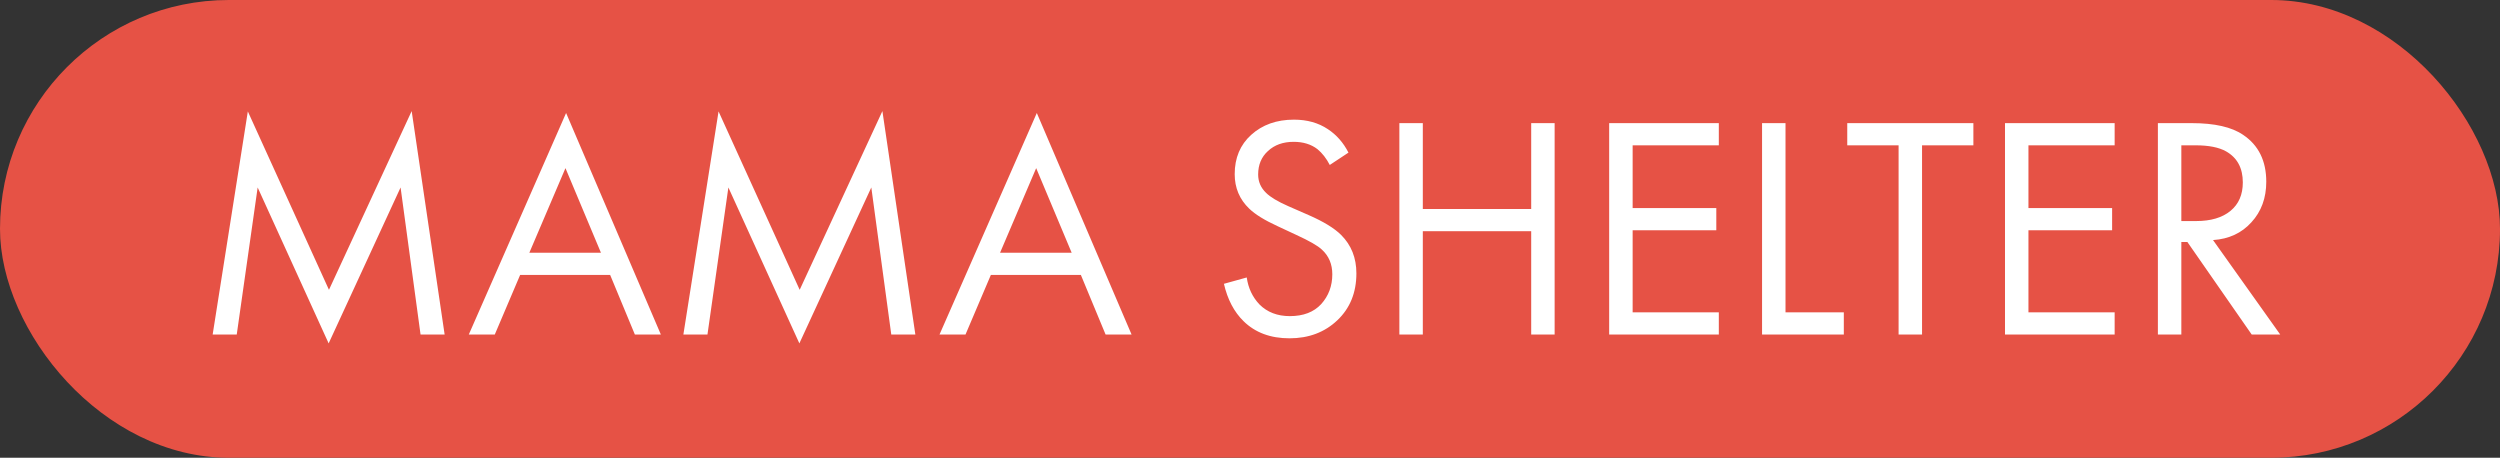
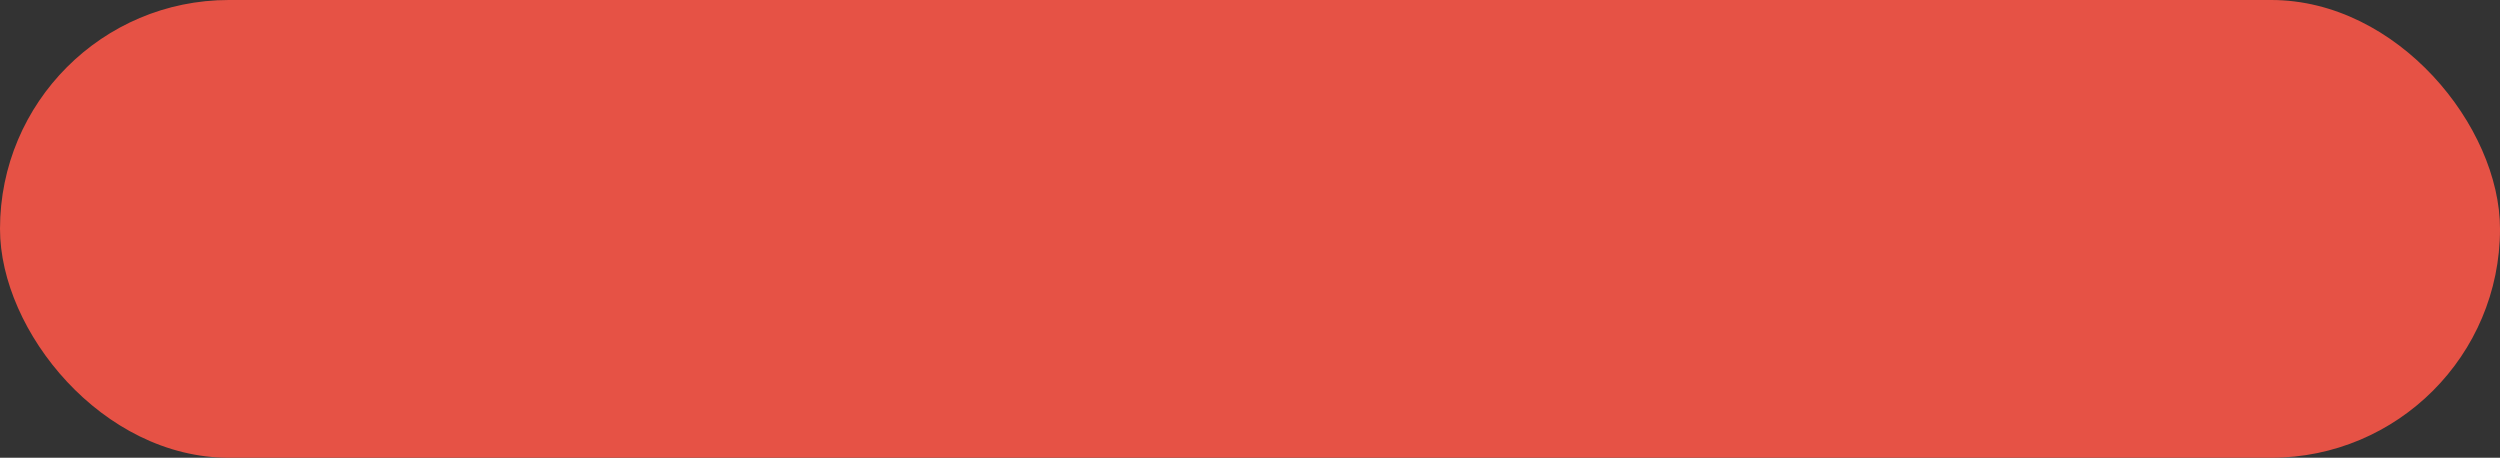
<svg xmlns="http://www.w3.org/2000/svg" width="142" height="26" viewBox="0 0 142 26" fill="none">
  <rect x="0" y="0" width="142" height="26" fill="#333333" stroke="none" />
  <rect width="142" height="26" rx="13" fill="#E65245" />
-   <path d="M13.447 19H12.079L14.077 6.328L18.685 16.462L23.383 6.31L25.255 19H23.887L22.753 10.648L18.667 19.504L14.635 10.648L13.447 19ZM36.06 19L34.656 15.616H29.544L28.104 19H26.628L32.154 6.418L37.536 19H36.06ZM30.066 14.356H34.134L32.118 9.55L30.066 14.356ZM40.184 19H38.816L40.814 6.328L45.422 16.462L50.12 6.31L51.992 19H50.624L49.49 10.648L45.404 19.504L41.372 10.648L40.184 19ZM62.797 19L61.393 15.616H56.281L54.841 19H53.365L58.891 6.418L64.273 19H62.797ZM56.803 14.356H60.871L58.855 9.55L56.803 14.356ZM76.593 8.668L75.531 9.37C75.339 8.998 75.105 8.698 74.829 8.47C74.469 8.194 74.019 8.056 73.479 8.056C72.879 8.056 72.393 8.23 72.021 8.578C71.649 8.914 71.463 9.358 71.463 9.91C71.463 10.318 71.613 10.666 71.913 10.954C72.153 11.194 72.573 11.446 73.173 11.71L74.325 12.214C75.177 12.586 75.795 12.964 76.179 13.348C76.755 13.924 77.043 14.65 77.043 15.526C77.043 16.618 76.683 17.506 75.963 18.19C75.243 18.874 74.337 19.216 73.245 19.216C72.165 19.216 71.295 18.892 70.635 18.244C70.095 17.716 69.723 17.008 69.519 16.12L70.815 15.76C70.899 16.36 71.139 16.87 71.535 17.29C71.979 17.734 72.555 17.956 73.263 17.956C74.031 17.956 74.625 17.728 75.045 17.272C75.465 16.804 75.675 16.24 75.675 15.58C75.675 15.004 75.477 14.536 75.081 14.176C74.853 13.96 74.373 13.684 73.641 13.348L72.561 12.844C71.829 12.508 71.295 12.178 70.959 11.854C70.407 11.326 70.131 10.672 70.131 9.892C70.131 8.968 70.443 8.224 71.067 7.66C71.703 7.084 72.513 6.796 73.497 6.796C74.241 6.796 74.883 6.976 75.423 7.336C75.915 7.66 76.305 8.104 76.593 8.668ZM80.816 6.994V11.872H86.972V6.994H88.303V19H86.972V13.132H80.816V19H79.484V6.994H80.816ZM97.629 6.994V8.254H92.734V11.818H97.486V13.078H92.734V17.74H97.629V19H91.401V6.994H97.629ZM100.085 6.994H101.417V17.74H104.729V19H100.085V6.994ZM112.088 8.254H109.172V19H107.84V8.254H104.924V6.994H112.088V8.254ZM120.112 6.994V8.254H115.216V11.818H119.968V13.078H115.216V17.74H120.112V19H113.884V6.994H120.112ZM122.568 6.994H124.494C125.79 6.994 126.762 7.216 127.41 7.66C128.286 8.248 128.724 9.136 128.724 10.324C128.724 11.248 128.442 12.016 127.878 12.628C127.326 13.24 126.6 13.576 125.7 13.636L129.516 19H127.896L124.242 13.744H123.9V19H122.568V6.994ZM123.9 8.254V12.556H124.746C125.574 12.556 126.222 12.364 126.69 11.98C127.158 11.596 127.392 11.056 127.392 10.36C127.392 9.544 127.074 8.956 126.438 8.596C126.03 8.368 125.454 8.254 124.71 8.254H123.9Z" fill="white" />
</svg>